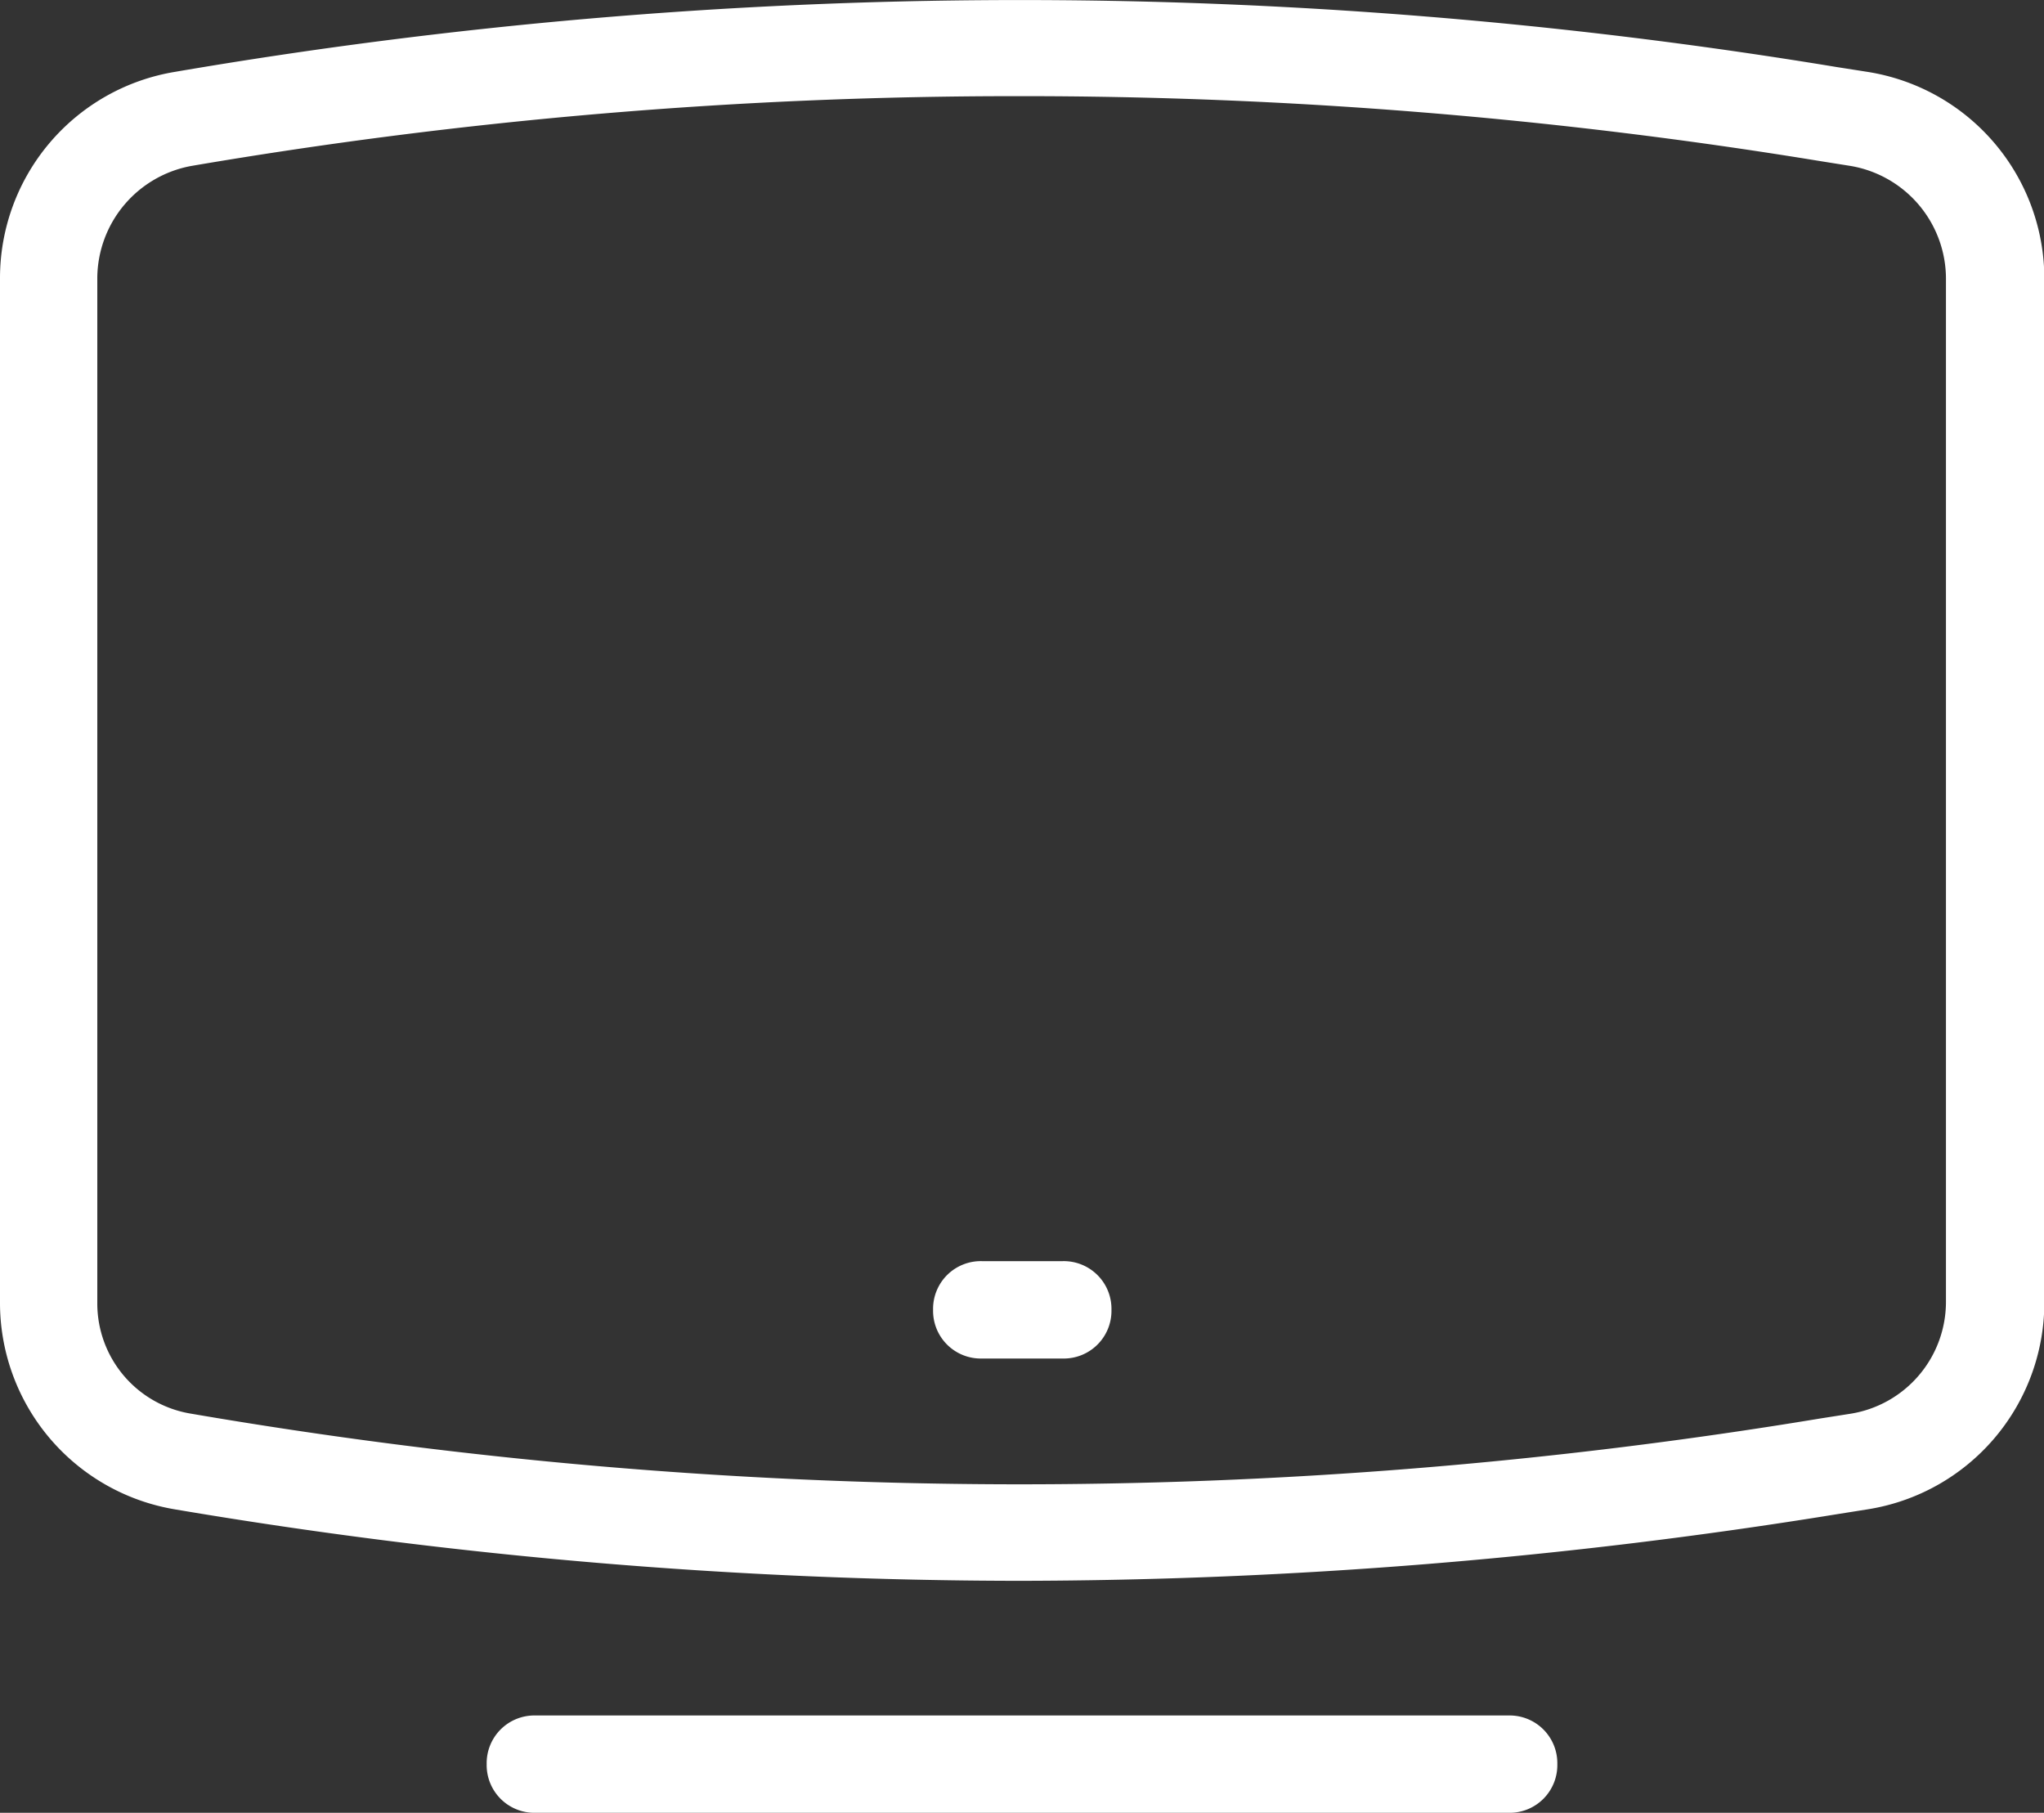
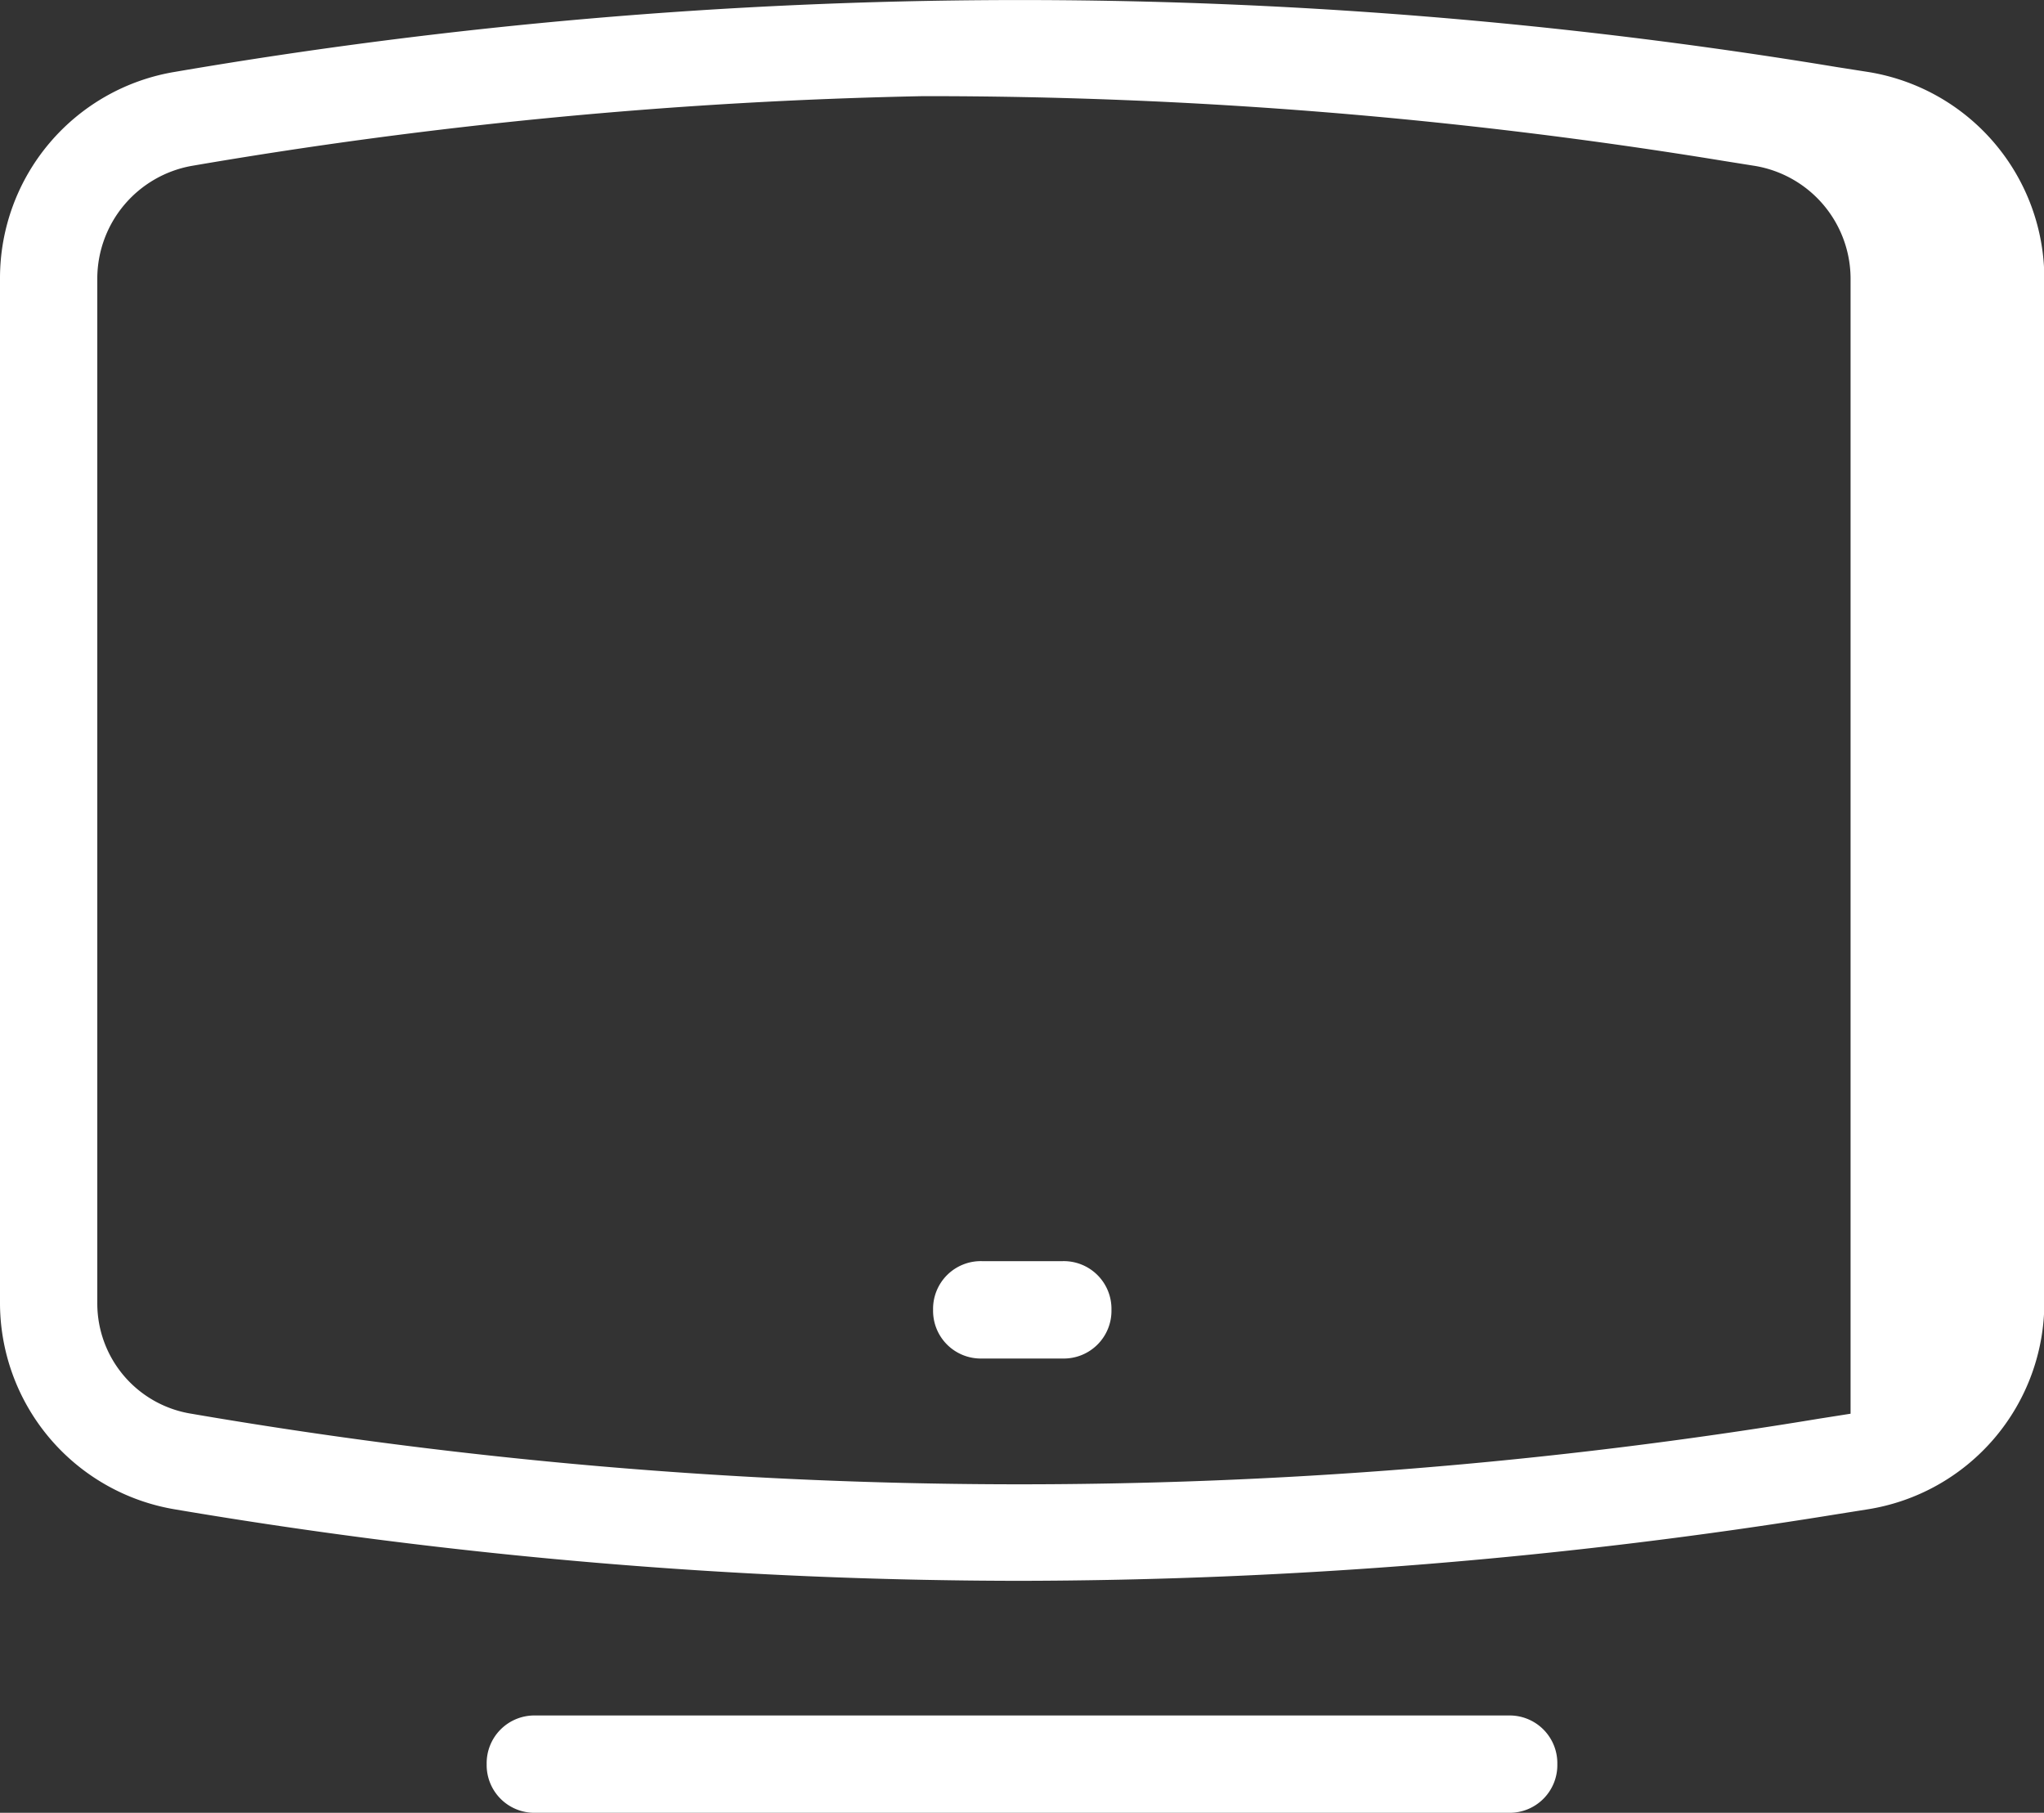
<svg xmlns="http://www.w3.org/2000/svg" width="30" height="26.601" viewBox="0 0 30 26.601">
  <rect x="0" y="0" width="30" height="26.601" fill="#333333" stroke="none" />
-   <path id="Unione_4" data-name="Unione 4" d="M-7687.72-4831.577a.7.7,0,0,1-.714-.714.7.7,0,0,1,.714-.714h14.286a.7.7,0,0,1,.714.714.7.7,0,0,1-.714.714Zm-5.286-4.452a3.074,3.074,0,0,1-2.571-3.047V-4854.1a3.068,3.068,0,0,1,2.571-3.024,73.534,73.534,0,0,1,24.381-.071l.453.071h0a3.074,3.074,0,0,1,2.6,3.048v15a3.073,3.073,0,0,1-2.6,3.047l-.453.072a75.561,75.561,0,0,1-12,.976A74.659,74.659,0,0,1-7693.006-4836.029Zm.238-19.714a1.683,1.683,0,0,0-1.381,1.643v15.048a1.639,1.639,0,0,0,1.381,1.619,71.909,71.909,0,0,0,23.9.071l.452-.071a1.663,1.663,0,0,0,1.4-1.643V-4854.1a1.681,1.681,0,0,0-1.4-1.643l-.452-.072a72.367,72.367,0,0,0-11.762-.952A71.818,71.818,0,0,0-7692.768-4855.743Zm11.6,17.5a.7.7,0,0,1-.714-.715.7.7,0,0,1,.714-.714h1.19a.7.7,0,0,1,.714.714.7.7,0,0,1-.714.715Z" transform="translate(7695.577 4858.178)" fill="#fff" />
+   <path id="Unione_4" data-name="Unione 4" d="M-7687.72-4831.577a.7.7,0,0,1-.714-.714.7.7,0,0,1,.714-.714h14.286a.7.7,0,0,1,.714.714.7.7,0,0,1-.714.714Zm-5.286-4.452a3.074,3.074,0,0,1-2.571-3.047V-4854.1a3.068,3.068,0,0,1,2.571-3.024,73.534,73.534,0,0,1,24.381-.071l.453.071h0a3.074,3.074,0,0,1,2.6,3.048v15a3.073,3.073,0,0,1-2.6,3.047l-.453.072a75.561,75.561,0,0,1-12,.976A74.659,74.659,0,0,1-7693.006-4836.029Zm.238-19.714a1.683,1.683,0,0,0-1.381,1.643v15.048a1.639,1.639,0,0,0,1.381,1.619,71.909,71.909,0,0,0,23.9.071l.452-.071V-4854.1a1.681,1.681,0,0,0-1.4-1.643l-.452-.072a72.367,72.367,0,0,0-11.762-.952A71.818,71.818,0,0,0-7692.768-4855.743Zm11.6,17.5a.7.7,0,0,1-.714-.715.7.7,0,0,1,.714-.714h1.19a.7.7,0,0,1,.714.714.7.7,0,0,1-.714.715Z" transform="translate(7695.577 4858.178)" fill="#fff" />
</svg>